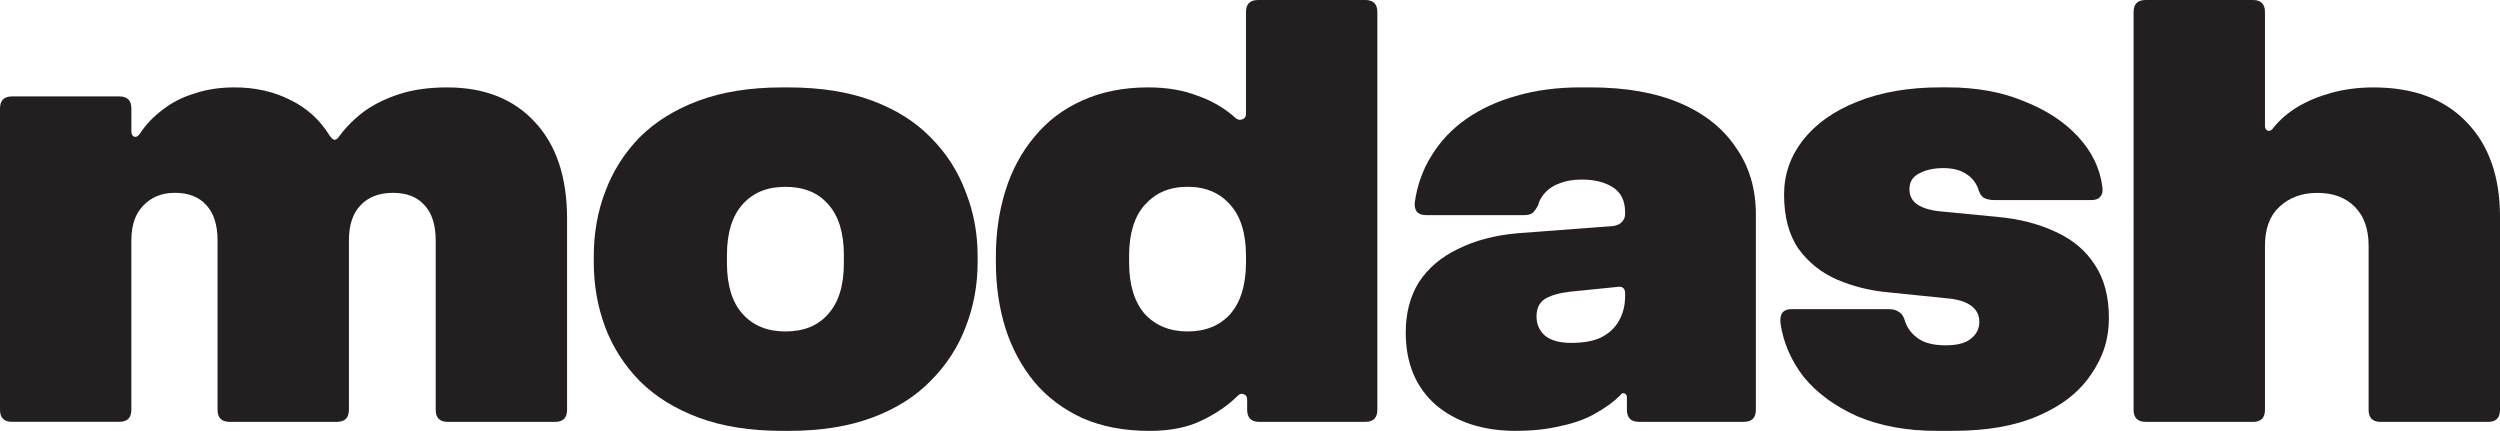
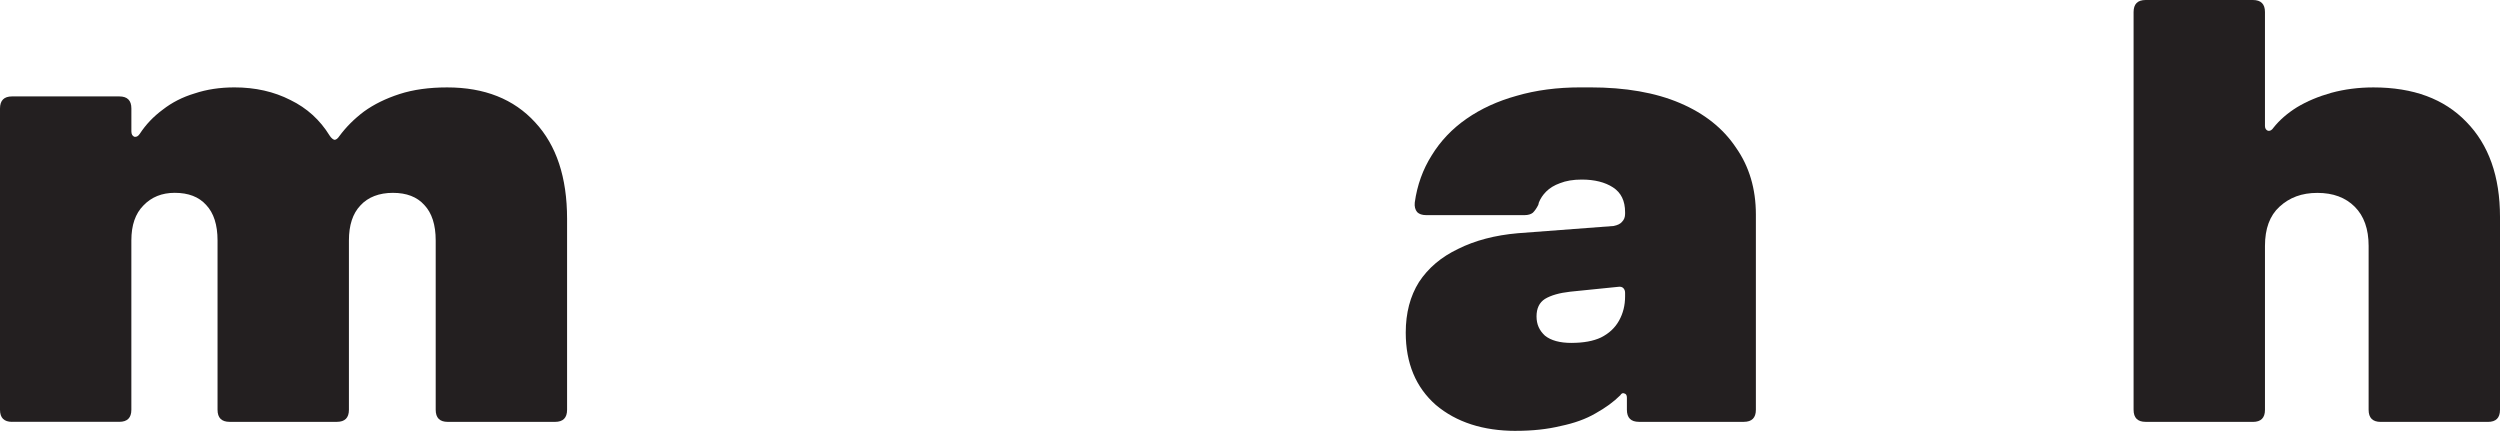
<svg xmlns="http://www.w3.org/2000/svg" id="Layer_1" width="1136" height="196" viewBox="0 0 1136 196">
  <defs>
    <style> .st0 { fill: #231f20; } </style>
  </defs>
  <path class="st0" d="M5.48,191.69c-1.83,0-3.19-.46-4.11-1.37-.91-.91-1.37-2.28-1.37-4.11V49.29c0-1.83.46-3.19,1.37-4.11.91-.91,2.28-1.37,4.11-1.37h48.74c1.83,0,3.19.46,4.11,1.37s1.37,2.28,1.37,4.11v10.41c0,1.28.46,2.1,1.37,2.46.91.18,1.73-.27,2.46-1.37,2.74-4.2,6.21-7.85,10.41-10.95,4.2-3.29,9.04-5.75,14.51-7.39,5.48-1.83,11.5-2.74,18.07-2.74,9.49,0,17.98,1.92,25.47,5.75,7.49,3.65,13.42,9.04,17.8,16.16.73,1.1,1.46,1.73,2.19,1.92.73,0,1.46-.55,2.19-1.64,3.1-4.2,6.85-7.94,11.23-11.23,4.56-3.29,9.95-5.93,16.16-7.94,6.21-2.01,13.42-3.01,21.63-3.01,16.98,0,30.3,5.29,39.98,15.88,9.67,10.41,14.51,25.01,14.51,43.81v86.81c0,1.83-.46,3.19-1.37,4.11-.91.91-2.28,1.37-4.11,1.37h-48.74c-1.83,0-3.2-.46-4.11-1.37-.91-.91-1.37-2.28-1.37-4.11v-76.95c0-7.12-1.73-12.51-5.2-16.16-3.29-3.65-8.03-5.48-14.24-5.48s-11.32,1.92-14.79,5.75c-3.47,3.65-5.2,8.94-5.2,15.88v76.95c0,1.83-.46,3.19-1.37,4.11-.91.91-2.28,1.37-4.11,1.37h-48.74c-1.82,0-3.19-.46-4.11-1.37-.91-.91-1.37-2.28-1.37-4.11v-76.95c0-7.12-1.73-12.51-5.2-16.16-3.29-3.65-8.03-5.48-14.24-5.48-5.84,0-10.59,1.92-14.24,5.75-3.65,3.65-5.48,8.94-5.48,15.88v76.95c0,1.83-.46,3.19-1.37,4.11-.91.91-2.28,1.37-4.11,1.37H5.48Z" />
-   <path class="st0" d="M355.52,195.79c-14.6,0-27.29-2.01-38.06-6.02-10.77-4.02-19.72-9.58-26.84-16.7-6.94-7.12-12.14-15.24-15.61-24.37-3.47-9.31-5.2-19.17-5.2-29.57v-2.74c0-10.4,1.73-20.17,5.2-29.3,3.47-9.31,8.67-17.53,15.61-24.65,7.12-7.12,16.07-12.69,26.84-16.7s23.46-6.02,38.06-6.02h2.74c14.61,0,27.29,2.01,38.06,6.02s19.62,9.58,26.56,16.7c7.12,7.12,12.41,15.34,15.88,24.65,3.65,9.13,5.48,18.9,5.48,29.3v2.74c0,10.41-1.83,20.26-5.48,29.57-3.47,9.13-8.76,17.25-15.88,24.37-6.94,7.12-15.79,12.69-26.56,16.7-10.77,4.02-23.46,6.02-38.06,6.02h-2.74ZM356.89,150.61c8.4,0,14.88-2.65,19.44-7.94,4.75-5.29,7.12-12.96,7.12-23v-3.83c0-10.04-2.37-17.71-7.12-23-4.56-5.29-11.04-7.94-19.44-7.94s-14.7,2.65-19.44,7.94c-4.75,5.29-7.12,12.96-7.12,23v3.83c0,10.04,2.37,17.71,7.12,23,4.75,5.29,11.23,7.94,19.44,7.94Z" />
-   <path class="st0" d="M522.36,195.79c-11.5,0-21.63-1.92-30.4-5.75-8.76-4.02-16.06-9.49-21.91-16.43-5.84-7.12-10.22-15.24-13.14-24.37-2.92-9.31-4.38-19.35-4.38-30.12v-2.74c0-10.59,1.46-20.54,4.38-29.85,2.92-9.31,7.3-17.43,13.14-24.37,5.84-7.12,13.05-12.6,21.63-16.43,8.76-4.02,18.8-6.02,30.12-6.02,8.4,0,15.88,1.28,22.46,3.83,6.76,2.37,12.6,5.84,17.53,10.41.91.55,1.83.64,2.74.27,1.1-.37,1.64-1.19,1.64-2.46V5.48c0-1.83.46-3.19,1.37-4.11.91-.91,2.28-1.37,4.11-1.37h48.74c1.83,0,3.2.46,4.11,1.37.91.91,1.37,2.28,1.37,4.11v180.73c0,1.83-.46,3.19-1.37,4.11-.91.91-2.28,1.37-4.11,1.37h-48.2c-1.83,0-3.2-.46-4.11-1.37-.91-.91-1.37-2.28-1.37-4.11v-4.66c0-1.28-.55-2.1-1.64-2.46-.91-.36-1.83-.09-2.74.82-4.38,4.38-9.86,8.12-16.43,11.23-6.39,3.1-14.24,4.66-23.55,4.66ZM539.62,150.61c8.21,0,14.7-2.65,19.44-7.94,4.75-5.48,7.12-13.33,7.12-23.55v-2.74c0-10.22-2.37-17.98-7.12-23.28-4.75-5.48-11.23-8.22-19.44-8.22s-14.51,2.74-19.44,8.22c-4.75,5.29-7.12,13.05-7.12,23.28v2.74c0,10.22,2.37,18.07,7.12,23.55,4.93,5.29,11.41,7.94,19.44,7.94Z" />
  <path class="st0" d="M688.88,195.79c-14.97,0-27.11-3.93-36.42-11.77-9.13-8.03-13.69-18.99-13.69-32.86,0-8.94,2.01-16.61,6.02-23,4.2-6.39,10.13-11.41,17.8-15.06,7.67-3.83,16.7-6.21,27.11-7.12l43.54-3.29c1.83-.37,3.1-1,3.83-1.92.91-.91,1.37-2.1,1.37-3.56v-.82c0-5.11-1.82-8.85-5.48-11.23-3.65-2.37-8.4-3.56-14.24-3.56-3.83,0-7.12.55-9.86,1.64-2.56.91-4.66,2.19-6.3,3.83-1.46,1.46-2.55,3.1-3.29,4.93l-.27,1.1c-.73,1.46-1.55,2.65-2.46,3.56-.91.73-2.19,1.1-3.83,1.1h-44.64c-1.83,0-3.19-.46-4.11-1.37-.91-1.1-1.28-2.56-1.09-4.38,1.09-7.85,3.65-14.97,7.67-21.36,4.02-6.57,9.31-12.14,15.88-16.7,6.57-4.56,14.15-8.03,22.73-10.41,8.76-2.56,18.44-3.83,29.03-3.83h4.38c16.07,0,29.66,2.37,40.8,7.12,11.14,4.75,19.63,11.5,25.47,20.26,6.02,8.58,9.04,18.71,9.04,30.4v88.72c0,1.83-.46,3.19-1.37,4.11-.91.91-2.28,1.37-4.11,1.37h-47.65c-1.83,0-3.2-.46-4.11-1.37-.91-.91-1.37-2.28-1.37-4.11v-5.48c0-1.1-.36-1.73-1.1-1.92-.73-.37-1.37-.09-1.92.82-2.92,2.92-6.66,5.66-11.23,8.21-4.38,2.56-9.68,4.47-15.88,5.75-6.02,1.46-12.78,2.19-20.26,2.19ZM714.07,155.81c5.48,0,9.95-.82,13.42-2.46,3.65-1.83,6.39-4.38,8.21-7.67,1.83-3.29,2.74-6.94,2.74-10.95v-1.64c0-.91-.27-1.64-.82-2.19-.55-.55-1.37-.73-2.46-.55l-21.63,2.19c-4.93.55-8.76,1.64-11.5,3.29-2.56,1.64-3.83,4.29-3.83,7.94s1.28,6.39,3.83,8.76c2.74,2.19,6.75,3.29,12.05,3.29Z" />
-   <path class="st0" d="M880.24,195.79c-13.69,0-25.74-2.19-36.15-6.57-10.22-4.56-18.35-10.5-24.37-17.8-5.84-7.49-9.4-15.7-10.68-24.65-.18-2.01.09-3.56.82-4.65.91-1.1,2.28-1.64,4.11-1.64h44.36c2.01,0,3.56.46,4.66,1.37,1.28.73,2.19,2.19,2.74,4.38,1.1,3.1,3.1,5.66,6.02,7.67,2.92,2.01,7.03,3.01,12.32,3.01s9.13-1.01,11.5-3.01c2.56-2.01,3.83-4.56,3.83-7.67s-1.28-5.57-3.83-7.39c-2.55-1.82-6.21-2.92-10.95-3.29l-26.84-2.74c-8.03-.73-15.7-2.65-23-5.75-7.12-3.1-12.96-7.76-17.53-13.97-4.38-6.39-6.57-14.6-6.57-24.65,0-9.13,2.83-17.34,8.49-24.65,5.84-7.48,14.06-13.33,24.65-17.53,10.77-4.38,23.46-6.57,38.06-6.57h3.01c13.14,0,24.74,2.1,34.78,6.3,10.22,4.02,18.44,9.4,24.65,16.16,6.21,6.75,9.86,14.24,10.95,22.45.37,2.01.09,3.56-.82,4.66-.73,1.1-2.1,1.64-4.11,1.64h-44.09c-2.01,0-3.65-.37-4.93-1.1-1.09-.73-1.92-2.1-2.46-4.11-1.1-2.92-3.01-5.2-5.75-6.85-2.56-1.64-5.93-2.46-10.13-2.46s-8.03.82-10.95,2.46c-2.92,1.46-4.38,3.83-4.38,7.12,0,3.1,1.28,5.48,3.83,7.12,2.74,1.64,6.3,2.65,10.68,3.01l25.47,2.46c10.04.91,18.89,3.2,26.56,6.85,7.67,3.47,13.6,8.49,17.8,15.06,4.2,6.39,6.3,14.42,6.3,24.1s-2.74,17.89-8.22,25.74c-5.29,7.85-13.23,14.06-23.82,18.62-10.41,4.56-23.28,6.85-38.61,6.85h-7.39Z" />
  <path class="st0" d="M974.98,191.69c-1.83,0-3.19-.46-4.11-1.37-.91-.91-1.37-2.28-1.37-4.11V5.48c0-1.83.46-3.19,1.37-4.11.91-.91,2.28-1.37,4.11-1.37h48.75c1.82,0,3.19.46,4.1,1.37.92.91,1.37,2.28,1.37,4.11v51.76c0,1.1.46,1.83,1.37,2.19.91.18,1.74-.27,2.47-1.37,2.74-3.47,6.29-6.57,10.68-9.31,4.56-2.74,9.76-4.93,15.61-6.57,6.02-1.64,12.41-2.46,19.16-2.46,18.08,0,32.13,5.2,42.17,15.61,10.23,10.41,15.34,24.83,15.34,43.27v87.63c0,1.83-.46,3.19-1.37,4.11-.91.91-2.28,1.37-4.11,1.37h-48.74c-1.83,0-3.19-.46-4.11-1.37-.91-.91-1.37-2.28-1.37-4.11v-74.48c0-7.67-2.1-13.6-6.3-17.8-4.19-4.2-9.85-6.3-16.97-6.3s-12.69,2.1-17.25,6.3c-4.39,4.02-6.58,9.95-6.58,17.8v74.48c0,1.83-.45,3.19-1.37,4.11-.91.91-2.28,1.37-4.1,1.37h-48.75Z" />
</svg>